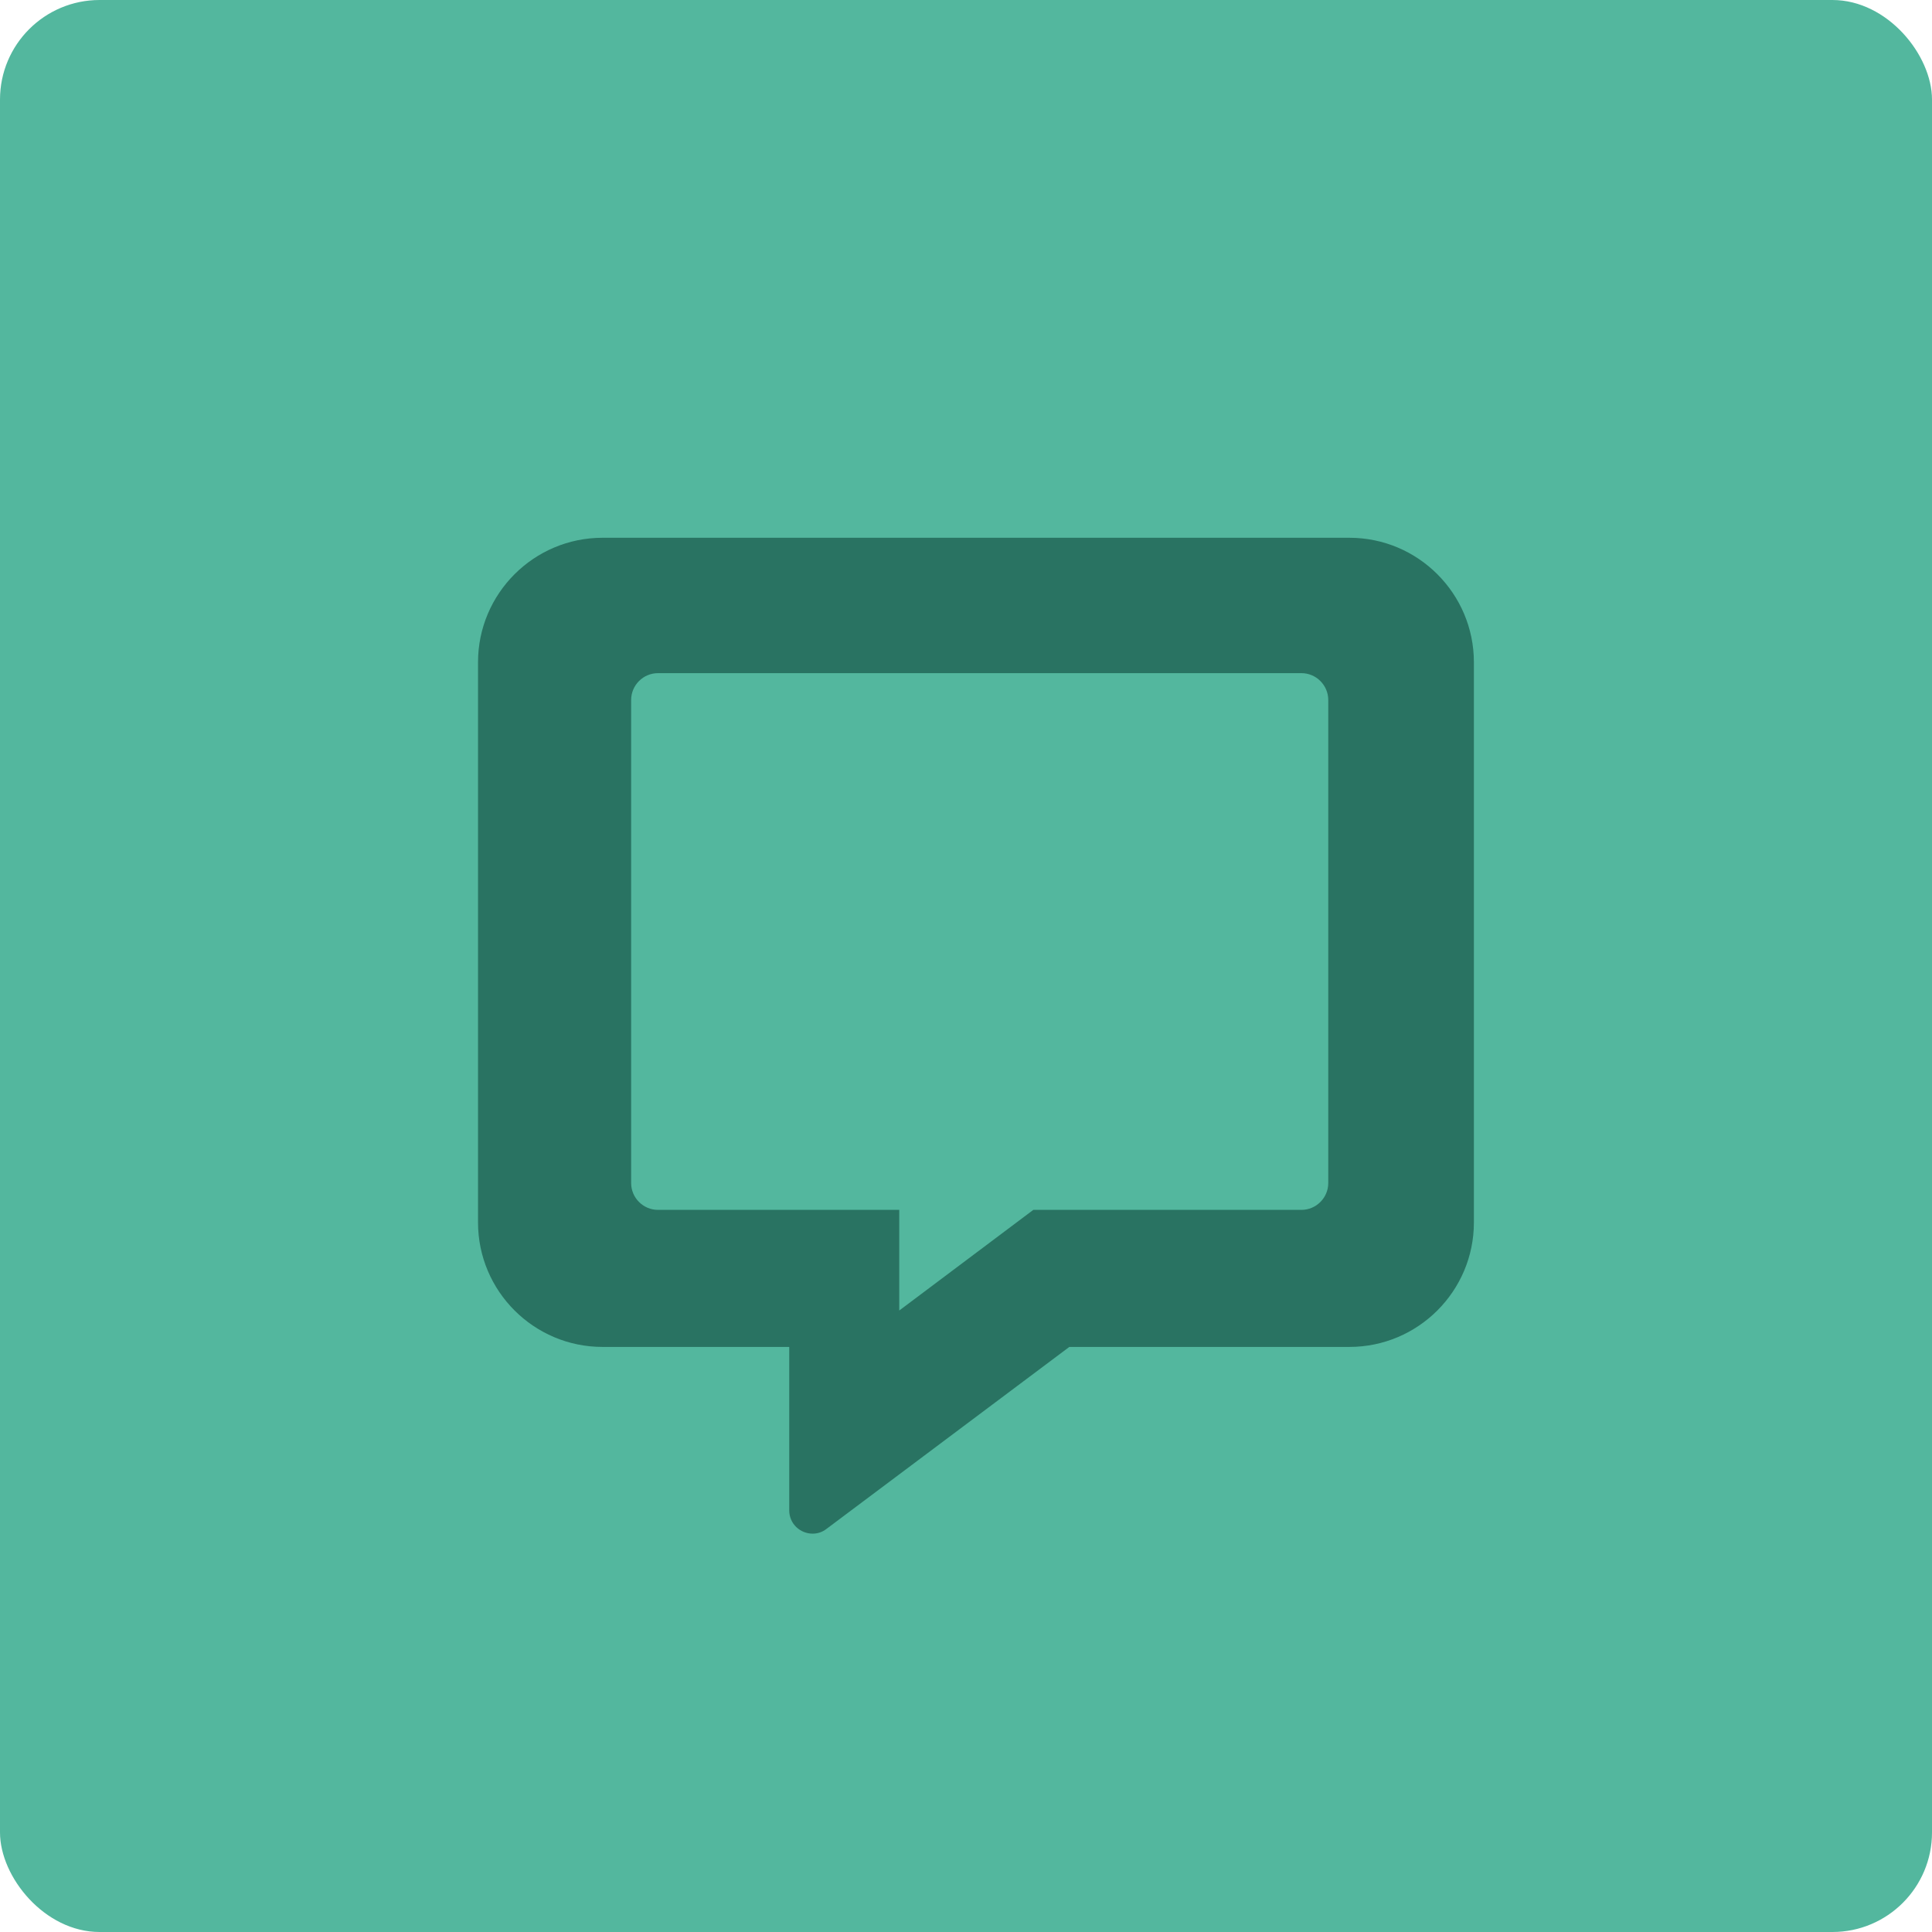
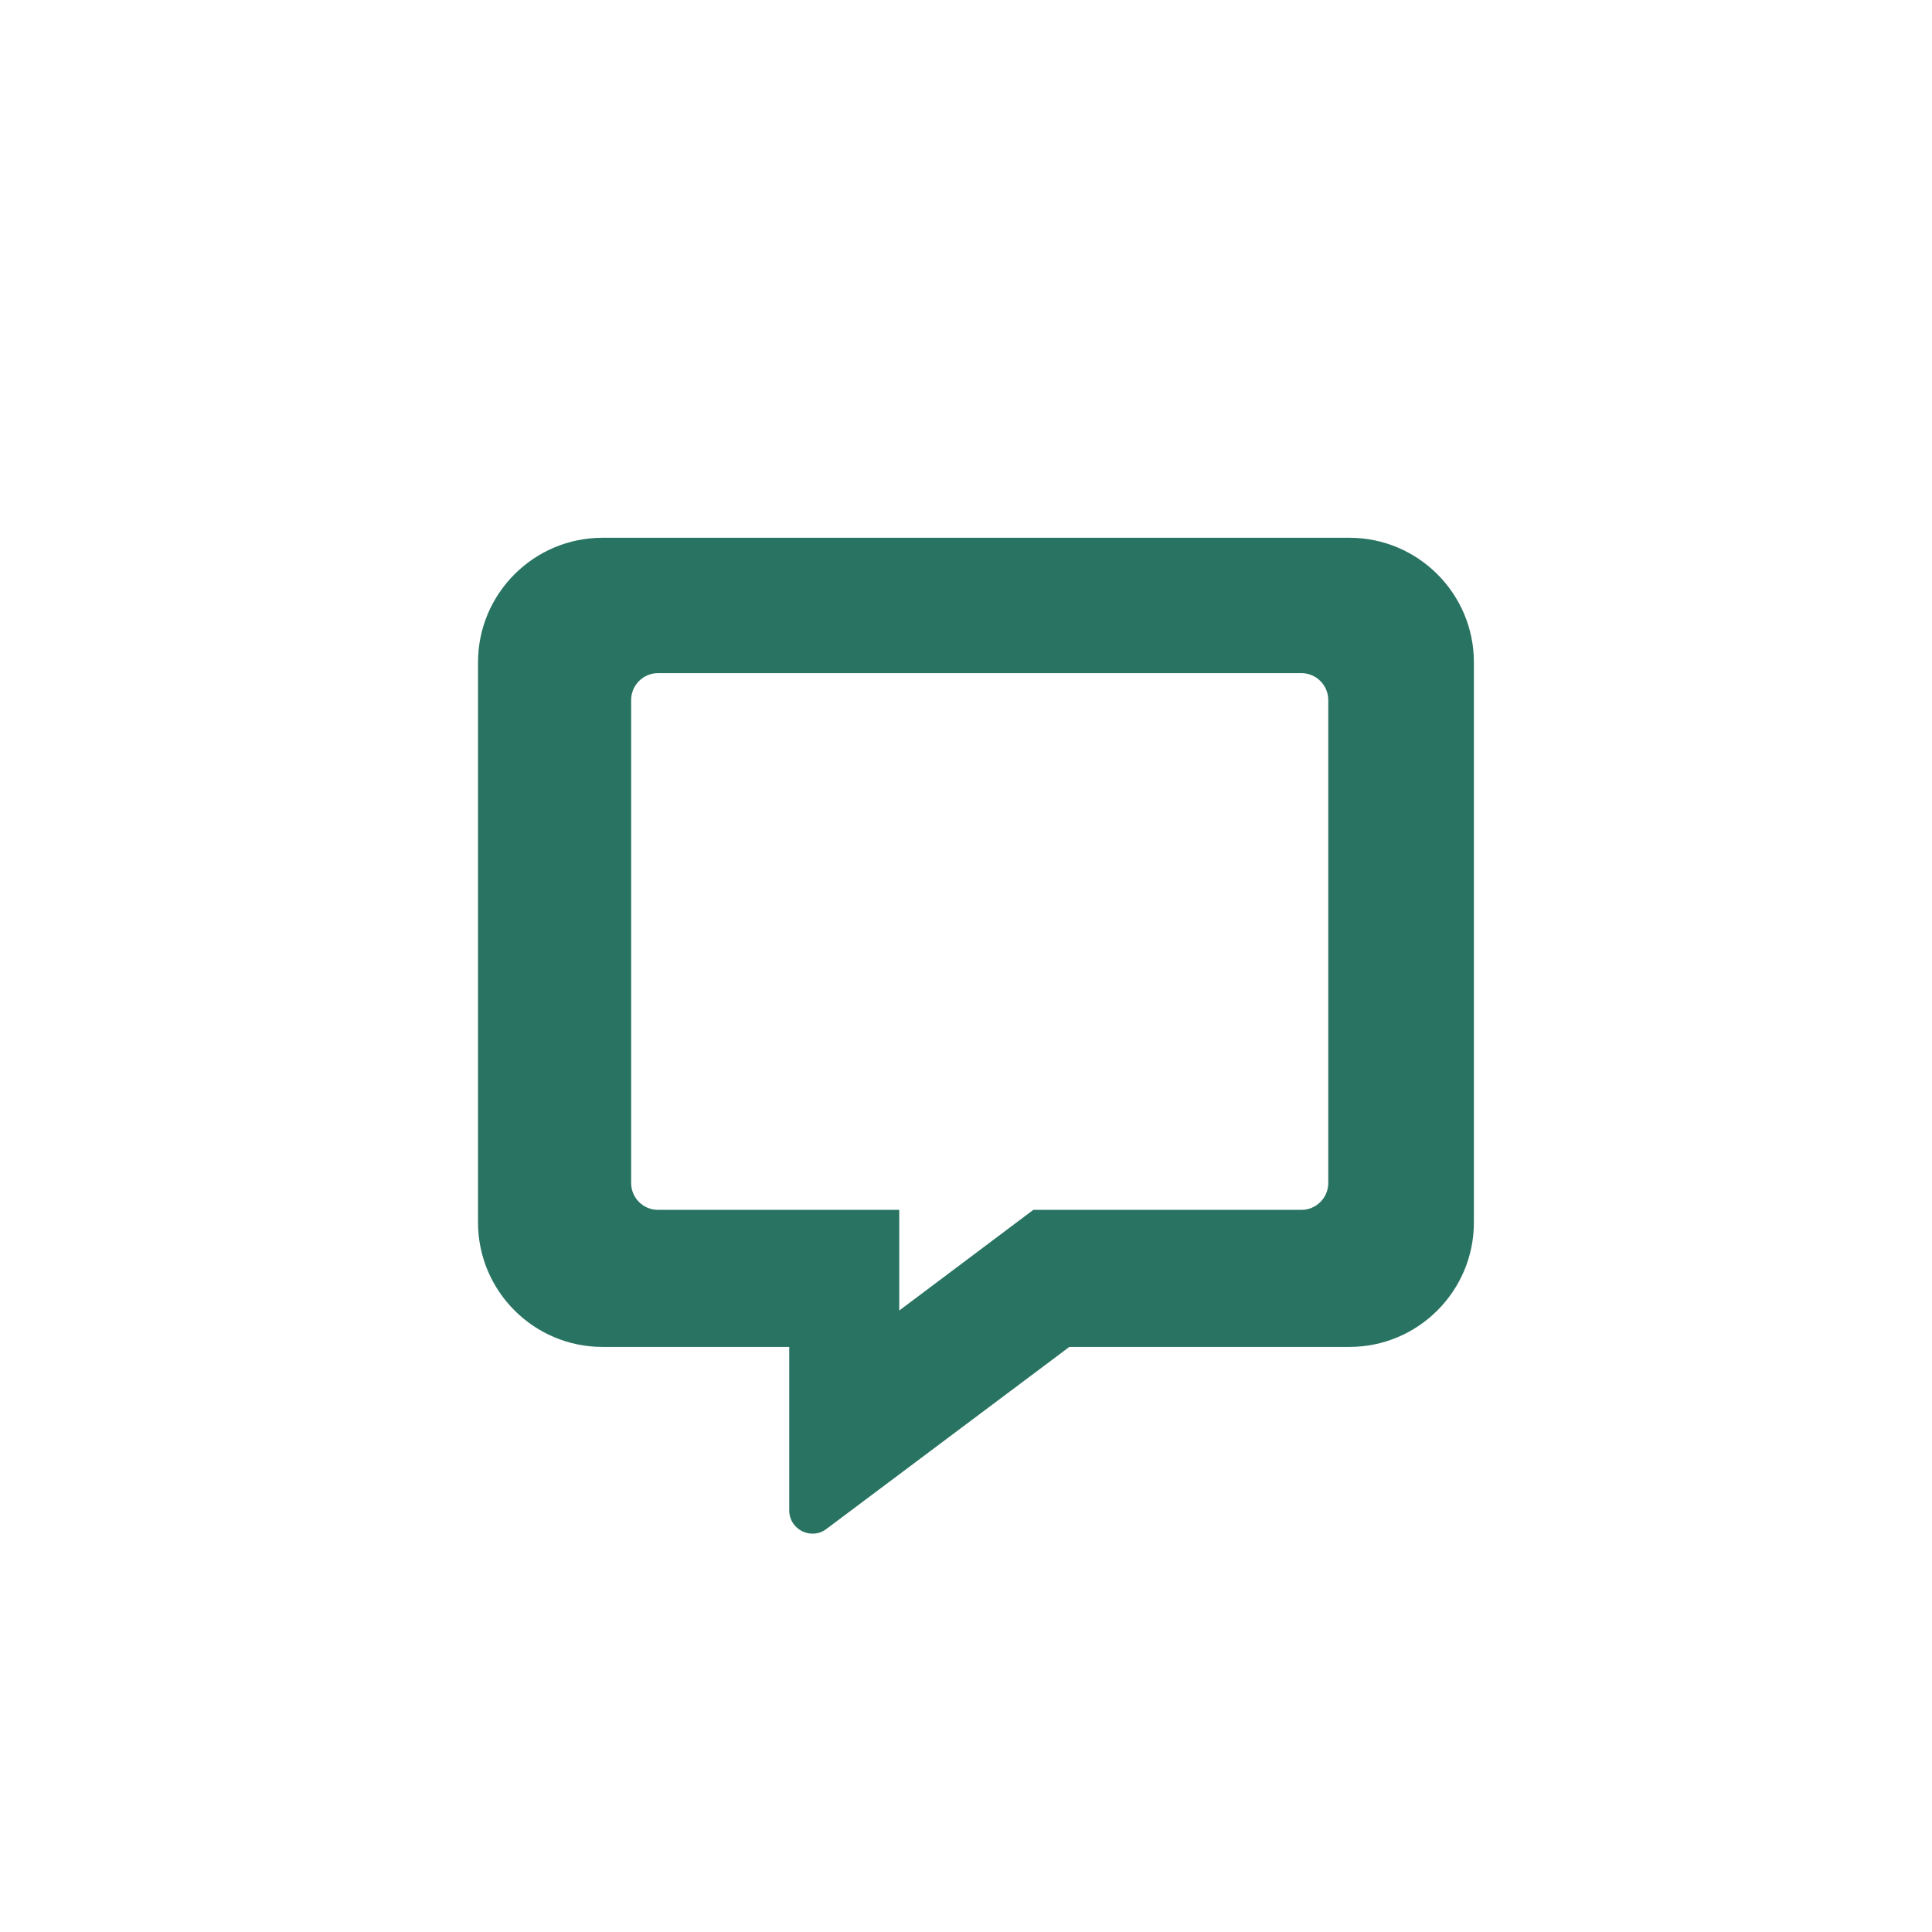
<svg xmlns="http://www.w3.org/2000/svg" width="97px" height="97px" viewBox="0 0 97 97" version="1.1">
  <title>005F2212-3A20-4A38-BC4B-5F306A950734</title>
  <desc>Created with sketchtool.</desc>
  <g id="Web" stroke="none" stroke-width="1" fill="none" fill-rule="evenodd">
    <g id="Web-About" transform="translate(-419, -2341)">
      <g id="Block-4" transform="translate(0, 2069)">
        <g id="Item-Row" transform="translate(241, 272)">
          <g id="Team-Item" transform="translate(178, 0)">
            <g id="Negotiators-Icon">
-               <rect id="Rectangle" fill="#53B79E" x="0" y="0" width="97" height="97" rx="5" />
              <g id="comment-alt" transform="translate(24, 27)" fill="#297362" fill-rule="nonzero">
                <path d="M43.75,0 L6.25,0 C2.803,0 0,2.803 0,6.25 L0,34.375 C0,37.822 2.803,40.625 6.25,40.625 L15.625,40.625 L15.625,48.828 C15.625,49.521 16.191,50 16.797,50 C17.031,50 17.275,49.932 17.49,49.766 L29.688,40.625 L43.75,40.625 C47.197,40.625 50,37.822 50,34.375 L50,6.25 C50,2.803 47.197,0 43.75,0 Z M42.688,32.397 C42.688,33.138 42.082,33.744 41.341,33.744 L27.88,33.744 L26.803,34.553 L21.149,38.797 L21.149,33.744 L9.034,33.744 C8.293,33.744 7.688,33.138 7.688,32.397 L7.688,8.144 C7.688,7.403 8.293,6.797 9.034,6.797 L41.341,6.797 C42.082,6.797 42.688,7.403 42.688,8.144 L42.688,32.397 Z" id="Shape" />
              </g>
            </g>
          </g>
        </g>
      </g>
    </g>
  </g>
</svg>